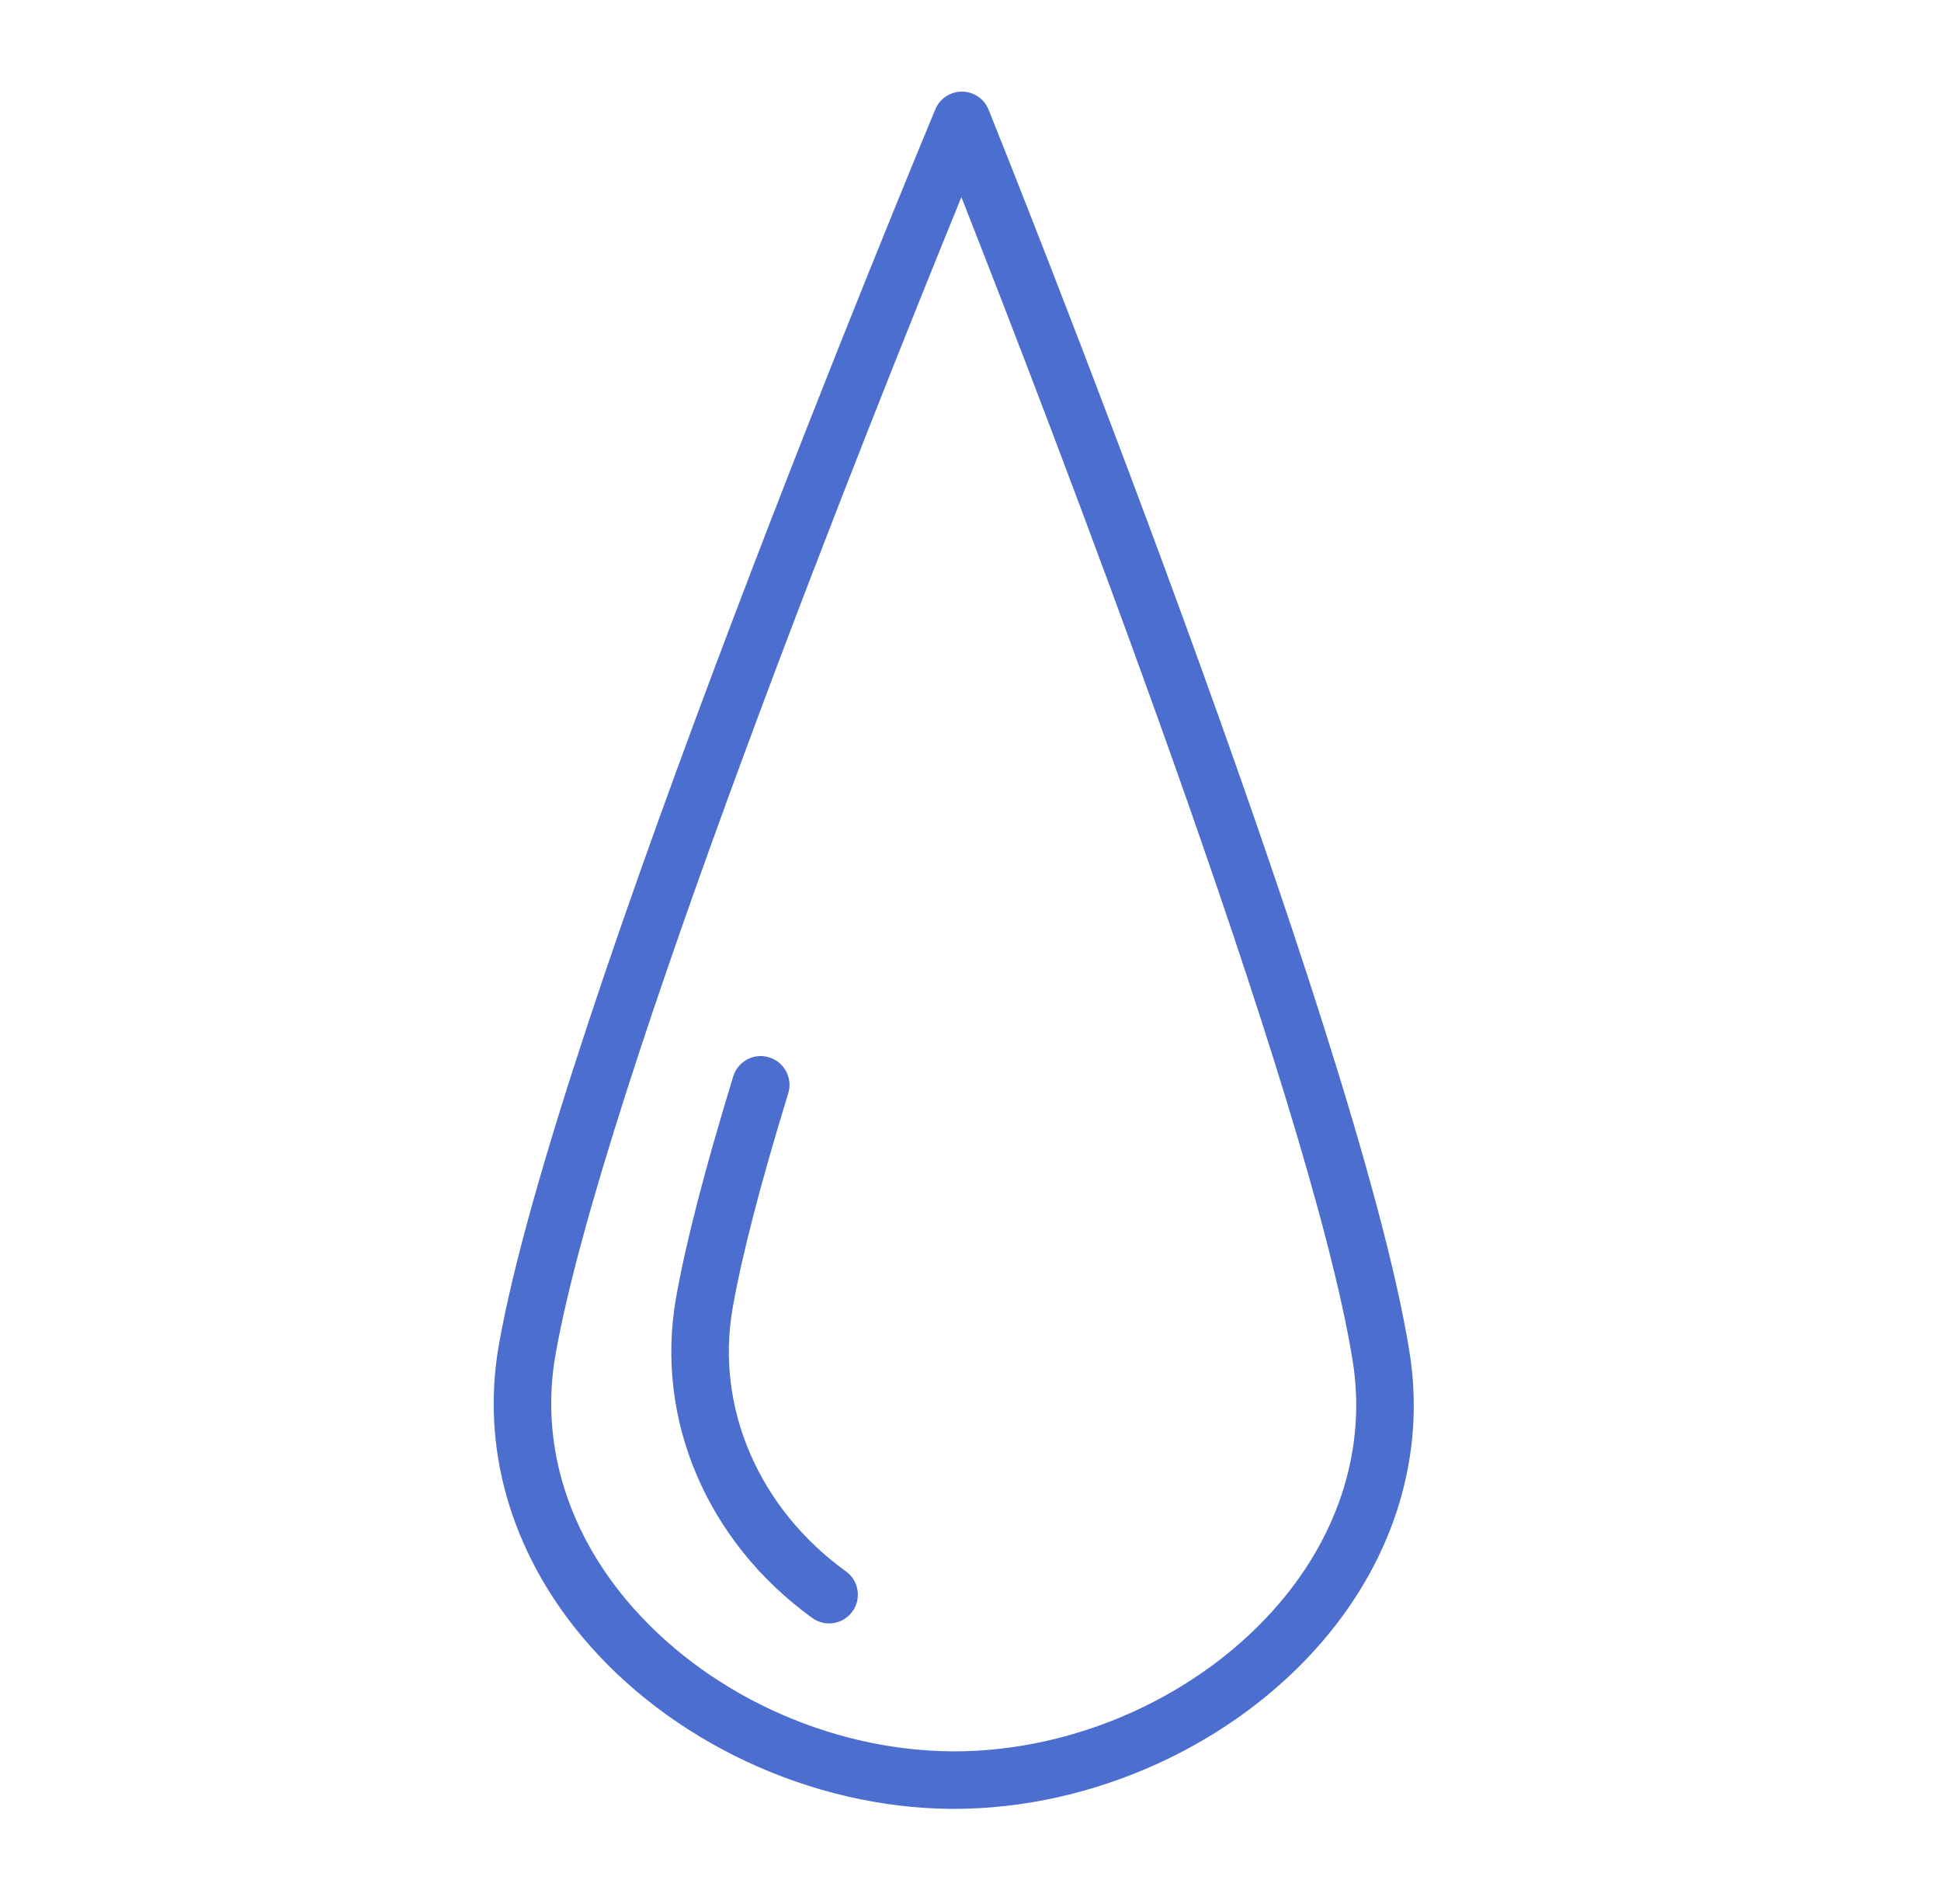
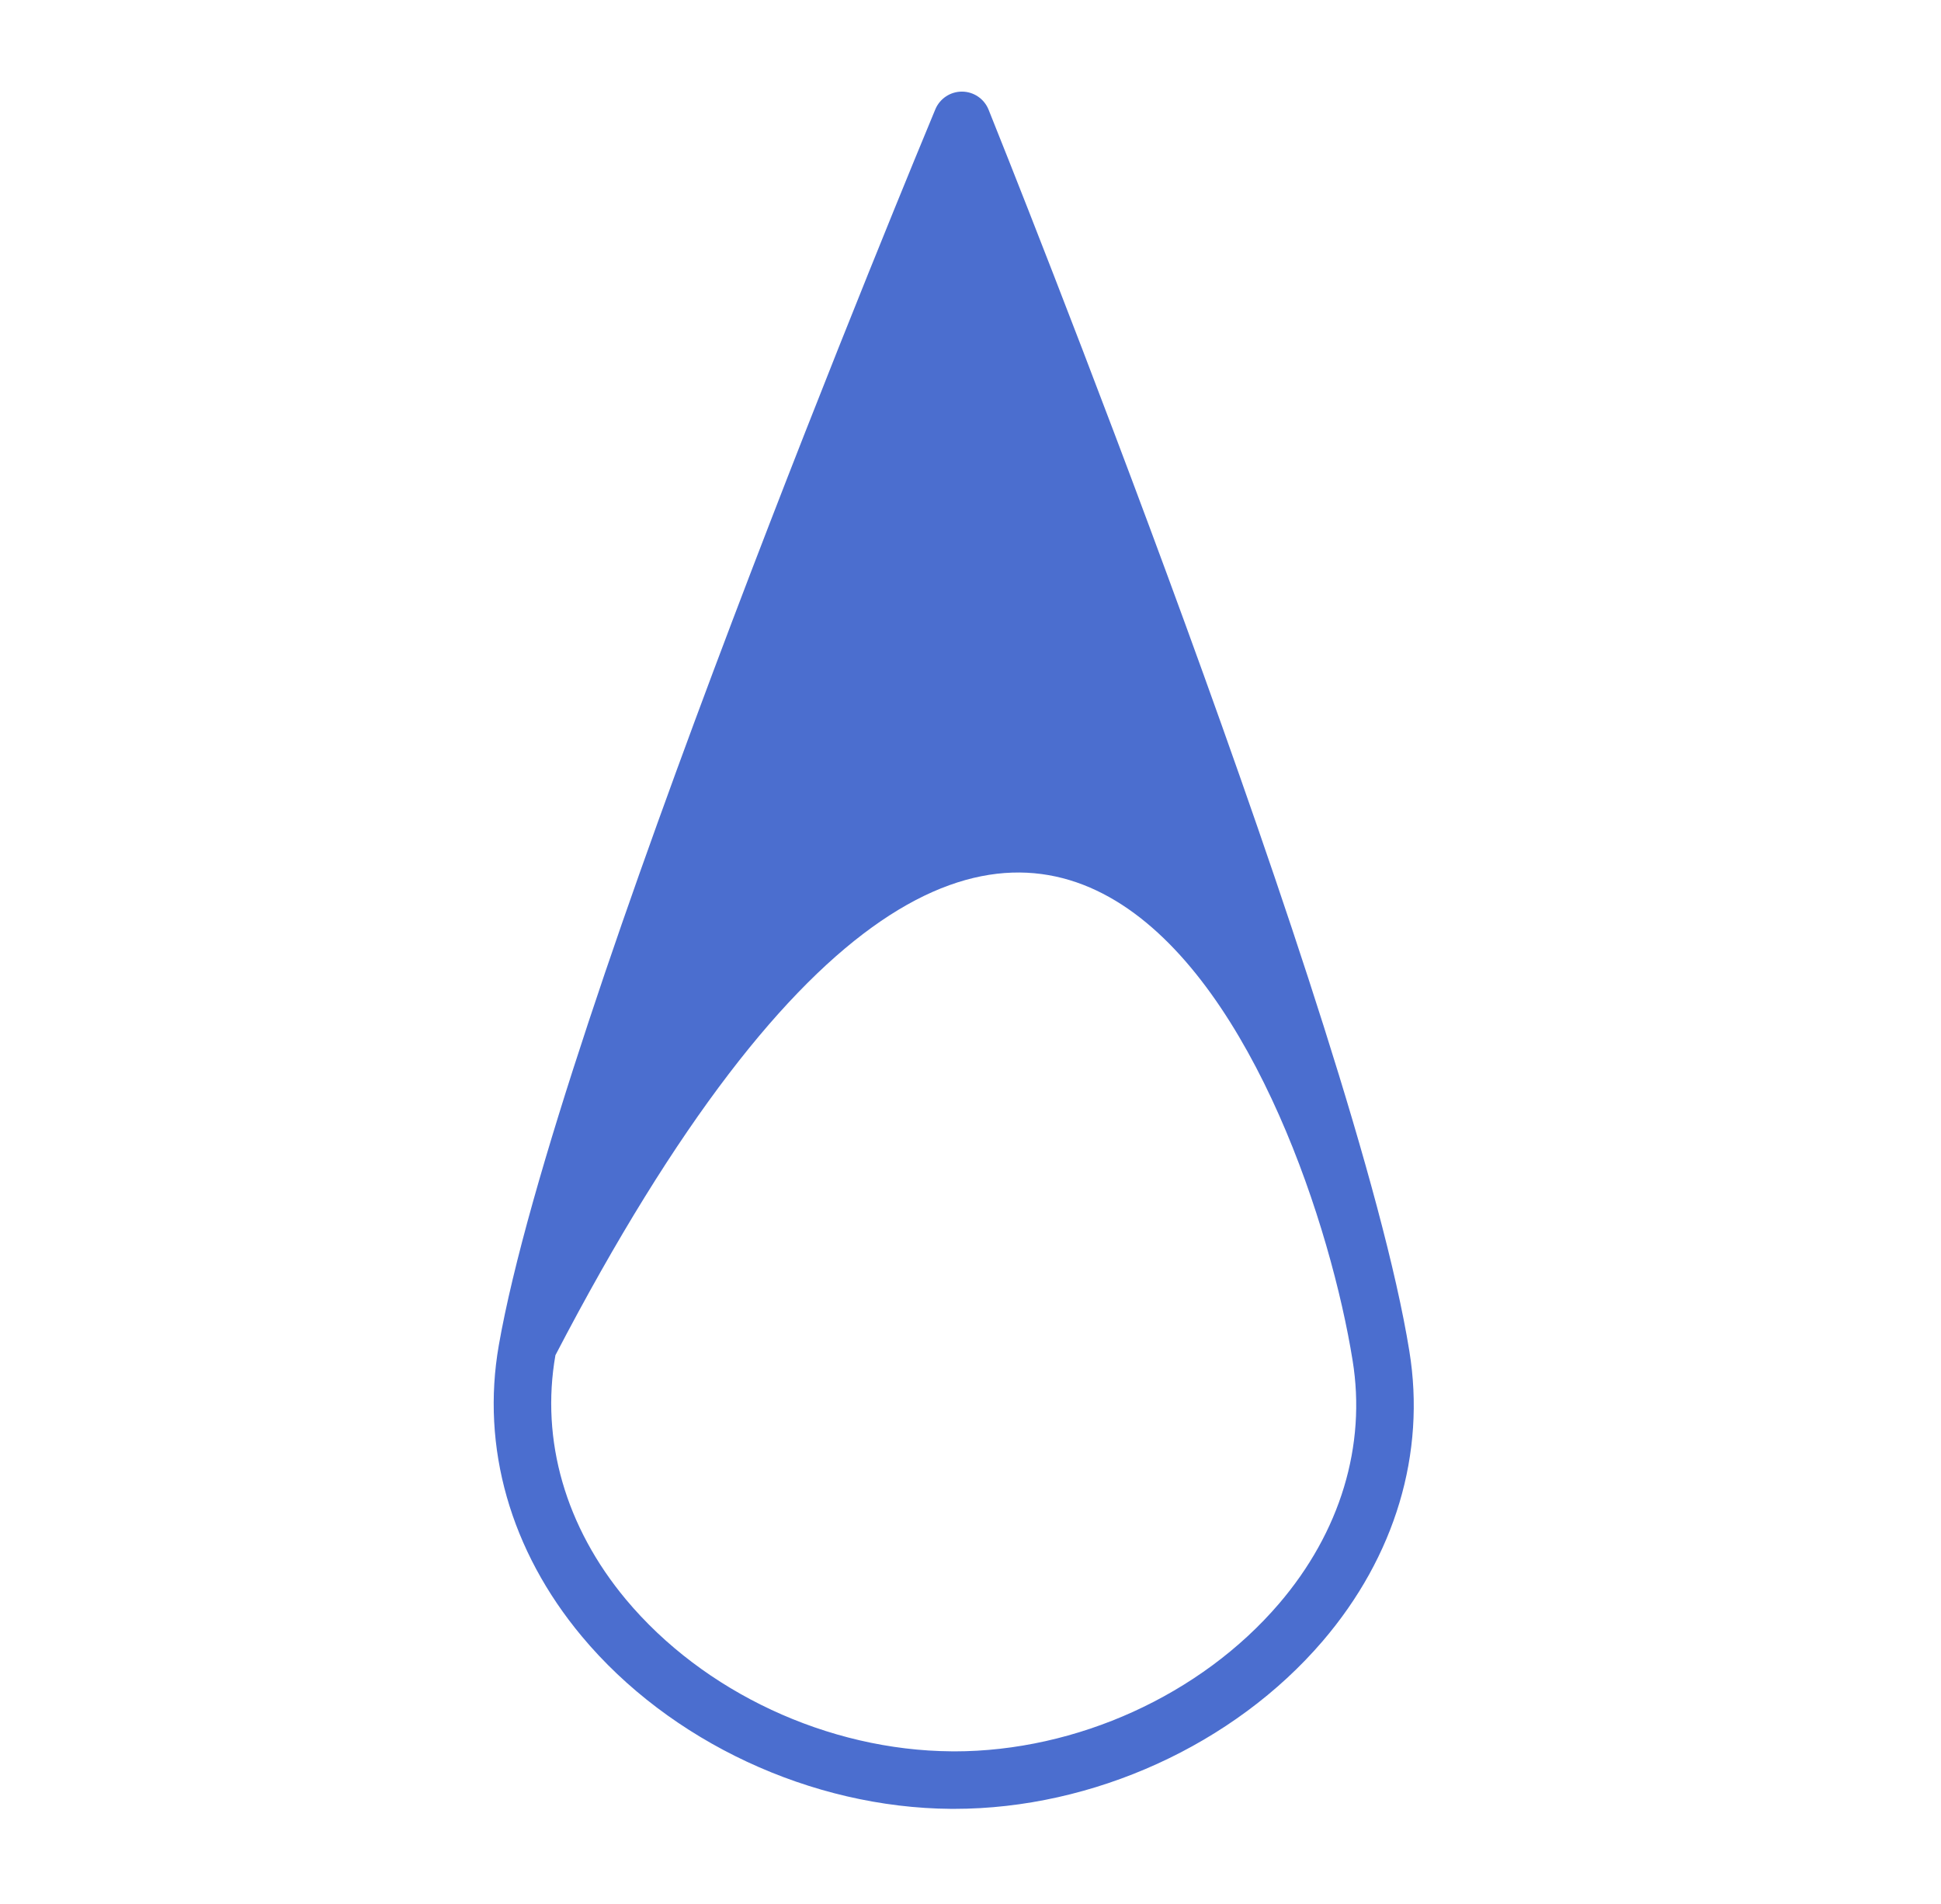
<svg xmlns="http://www.w3.org/2000/svg" width="52" height="51" viewBox="0 0 52 51" fill="none">
-   <path d="M37.757 36.192C36.371 27.583 26.887 3.939 26.484 2.937C26.367 2.647 26.087 2.456 25.774 2.454C25.773 2.454 25.771 2.454 25.77 2.454C25.459 2.454 25.178 2.641 25.058 2.928C24.643 3.925 14.865 27.445 13.363 36.036C12.884 38.769 13.673 41.538 15.586 43.831C17.942 46.656 21.734 48.427 25.483 48.453C25.509 48.453 25.536 48.453 25.563 48.453C29.282 48.453 33.058 46.736 35.435 43.959C37.378 41.689 38.203 38.931 37.757 36.192ZM34.265 42.957C32.173 45.401 28.844 46.913 25.564 46.913C25.54 46.913 25.516 46.912 25.492 46.912C22.186 46.889 18.843 45.33 16.768 42.843C15.151 40.904 14.48 38.581 14.88 36.301C16.119 29.215 23.413 11.021 25.756 5.281C28.027 11.049 35.093 29.335 36.236 36.438C36.608 38.722 35.908 41.038 34.265 42.957Z" fill="#4B6ECF" />
-   <path d="M22.663 42.092C20.326 40.404 19.162 37.704 19.627 35.045C19.869 33.656 20.371 31.717 21.117 29.286C21.242 28.879 21.013 28.448 20.606 28.323C20.199 28.195 19.769 28.427 19.644 28.833C18.879 31.327 18.363 33.327 18.109 34.78C17.542 38.024 18.942 41.304 21.761 43.34C21.898 43.439 22.055 43.486 22.211 43.486C22.451 43.486 22.686 43.375 22.837 43.166C23.086 42.822 23.008 42.34 22.663 42.092Z" fill="#4B6ECF" />
+   <path d="M37.757 36.192C36.371 27.583 26.887 3.939 26.484 2.937C26.367 2.647 26.087 2.456 25.774 2.454C25.773 2.454 25.771 2.454 25.77 2.454C25.459 2.454 25.178 2.641 25.058 2.928C24.643 3.925 14.865 27.445 13.363 36.036C12.884 38.769 13.673 41.538 15.586 43.831C17.942 46.656 21.734 48.427 25.483 48.453C25.509 48.453 25.536 48.453 25.563 48.453C29.282 48.453 33.058 46.736 35.435 43.959C37.378 41.689 38.203 38.931 37.757 36.192ZM34.265 42.957C32.173 45.401 28.844 46.913 25.564 46.913C25.54 46.913 25.516 46.912 25.492 46.912C22.186 46.889 18.843 45.33 16.768 42.843C15.151 40.904 14.48 38.581 14.88 36.301C28.027 11.049 35.093 29.335 36.236 36.438C36.608 38.722 35.908 41.038 34.265 42.957Z" fill="#4B6ECF" />
</svg>